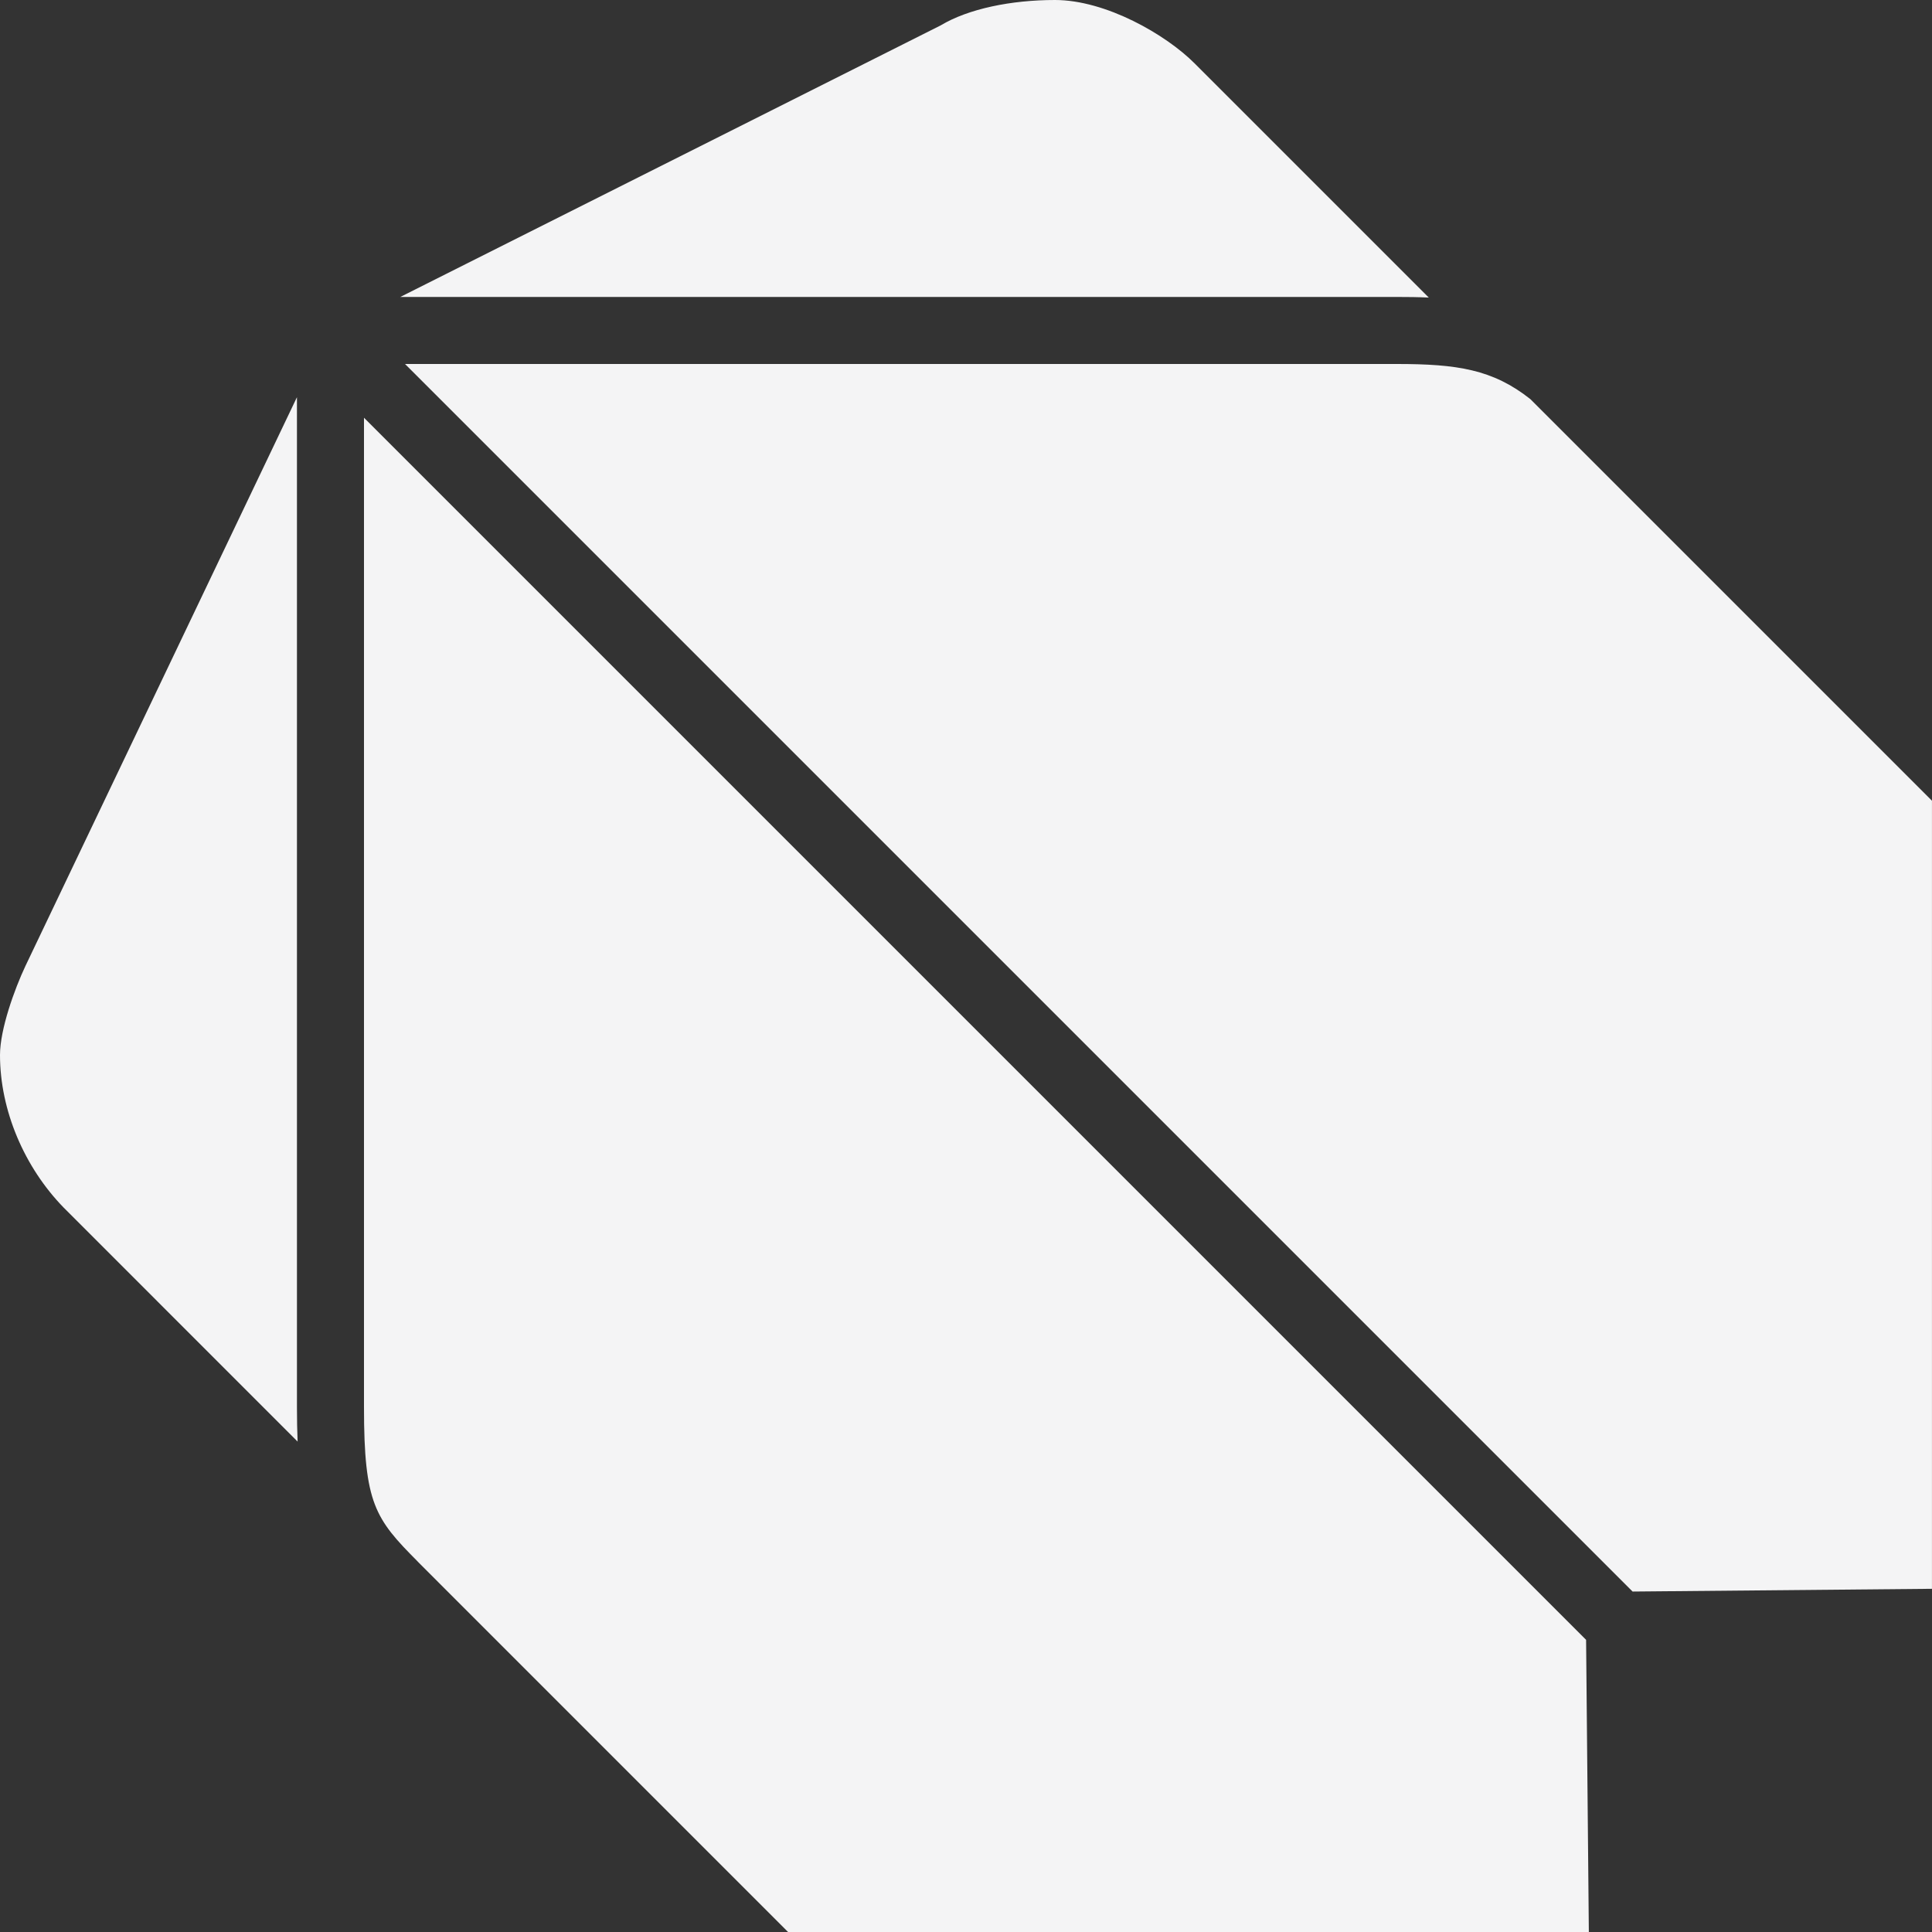
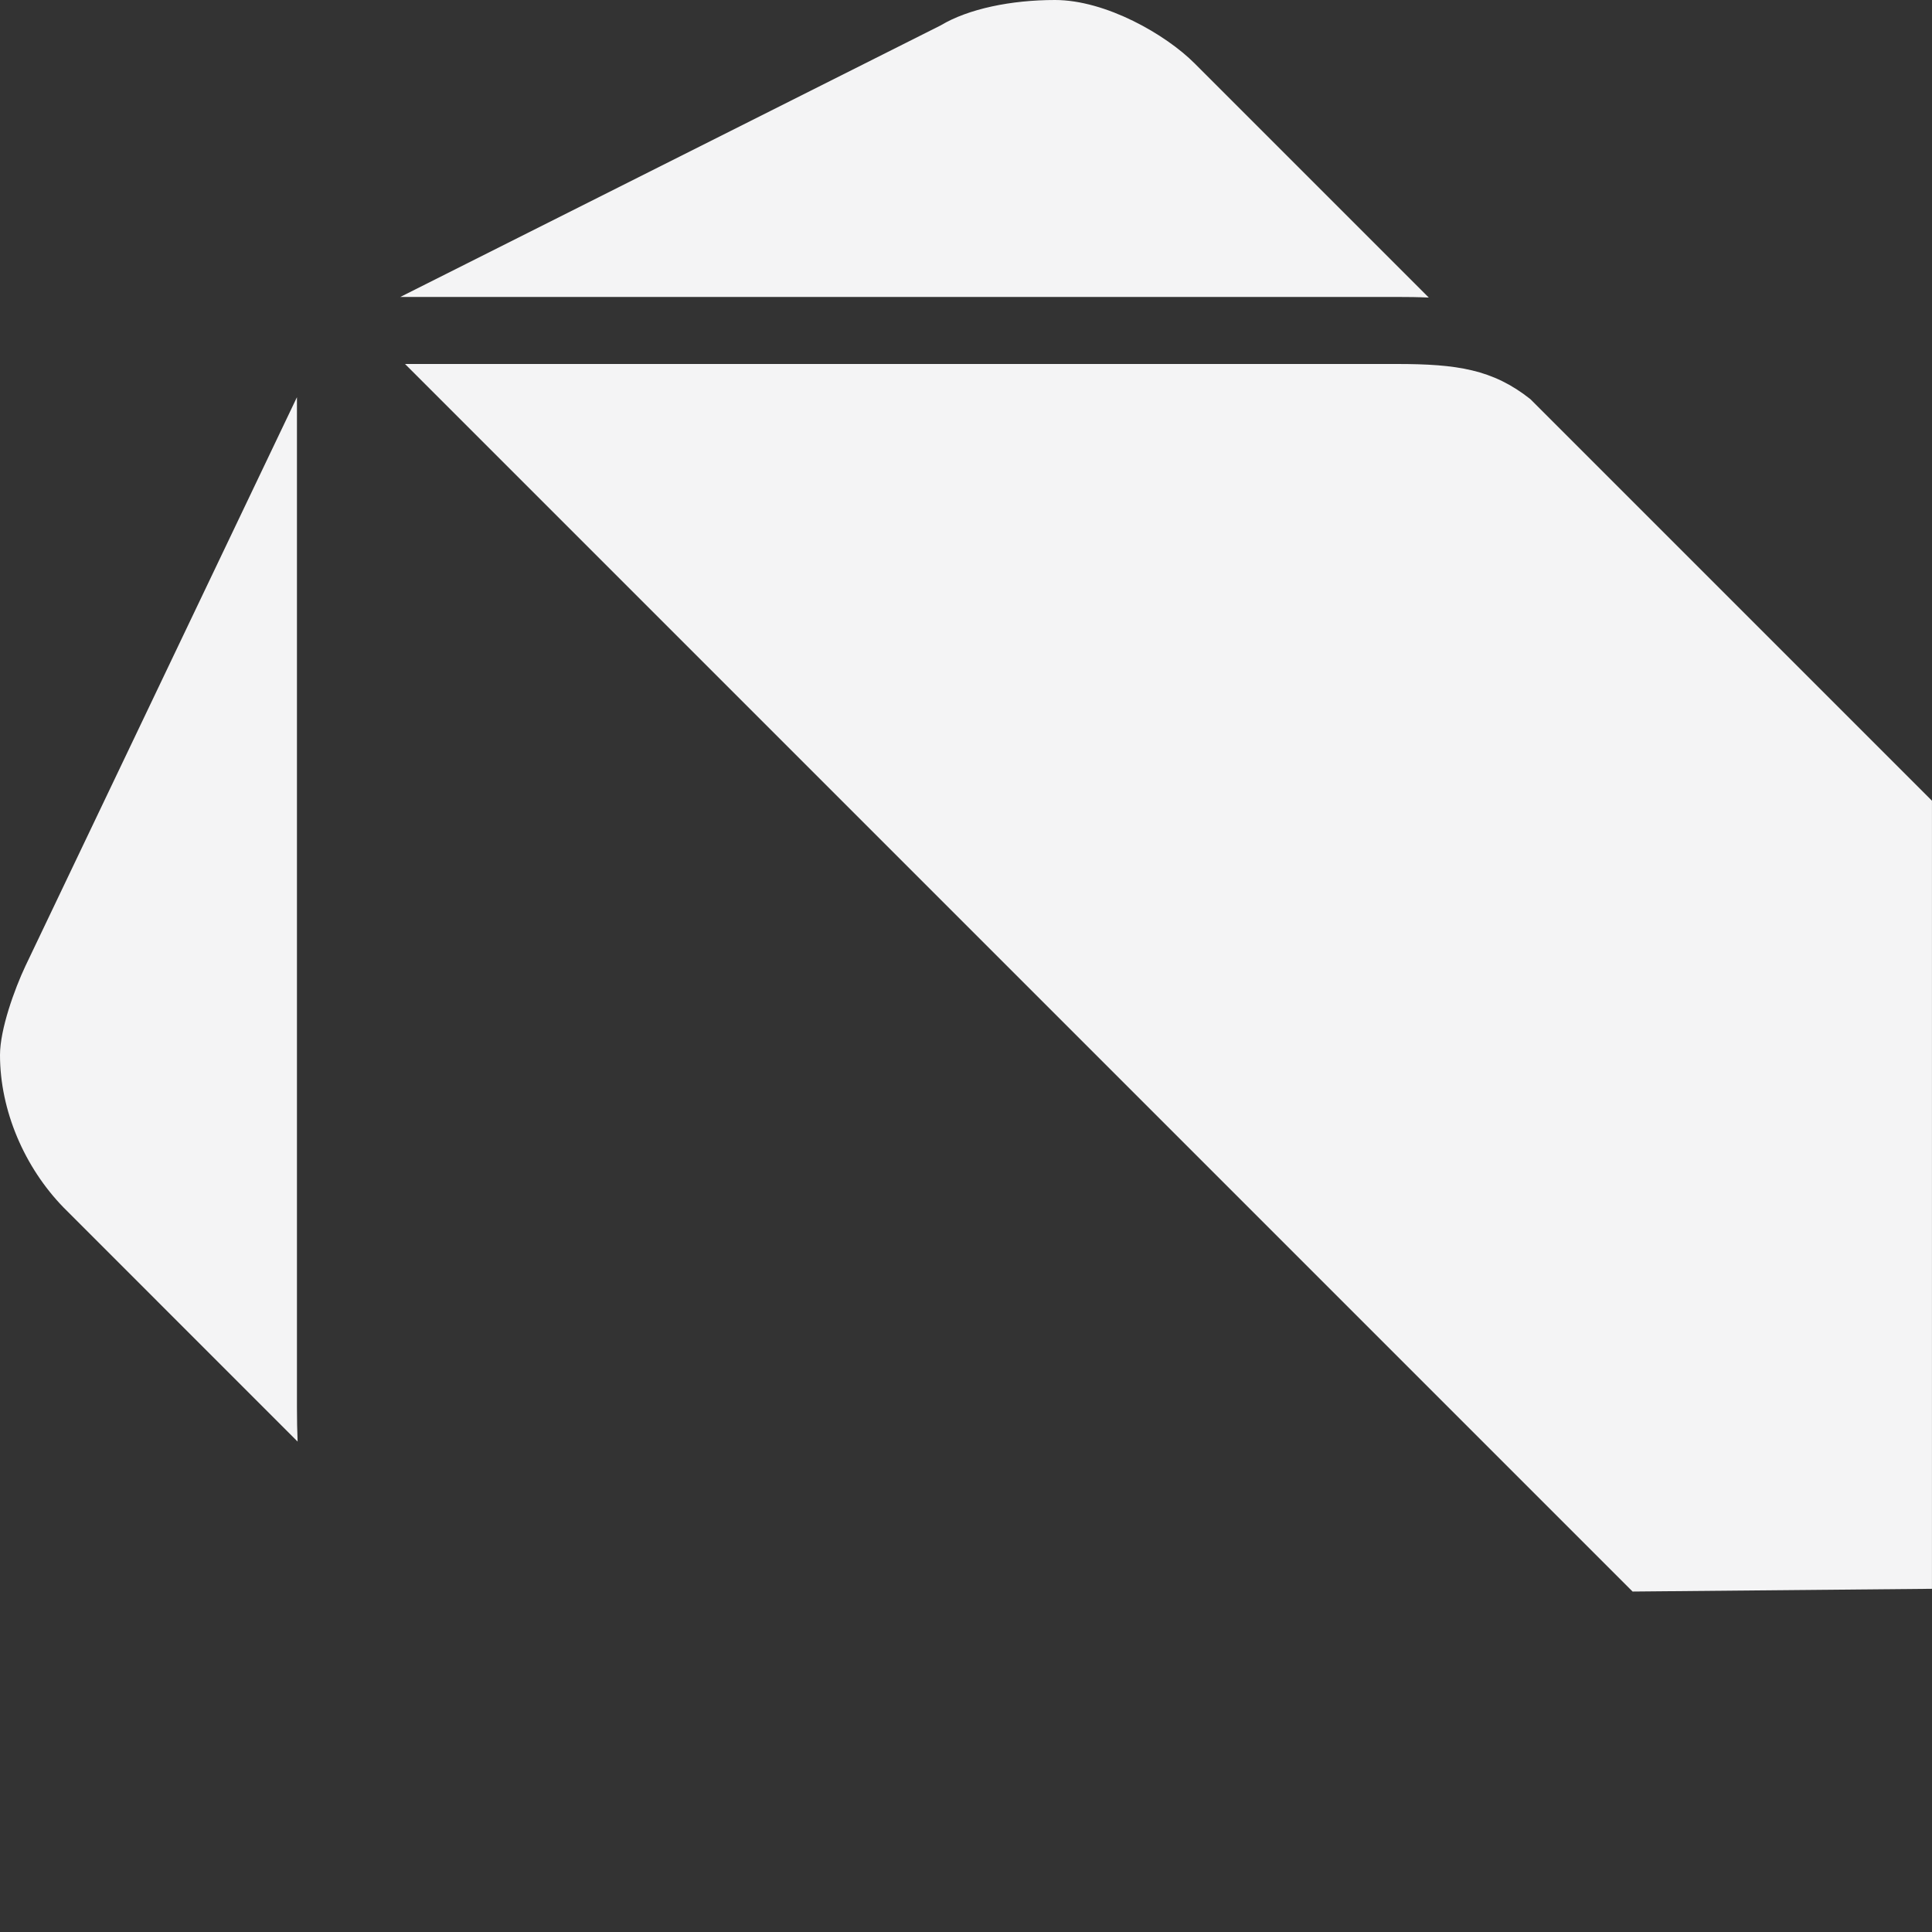
<svg xmlns="http://www.w3.org/2000/svg" version="1.1" id="Layer_1" x="0px" y="0px" width="500px" fill="#f4f4f5" height="500px" viewBox="0 0 500 500" enable-background="new 0 0 500 500" xml:space="preserve">
  <rect x="0" y="0" width="500" height="500" fill="#333333" stroke="none" />
  <g>
    <path d="M361.48,76.85c2.8,0,5.56,0.03,8.29,0.16c-25.24-25.24-60.56-60.56-60.56-60.56   C301.74,8.94,286.18,0,273.03,0c-11.31,0-22.41,2.26-29.6,6.58L103.6,76.85H361.48z" />
    <path d="M361.48,94.2H104.82l317.69,317.69l77.48-0.71l0-203.95L396.05,103.29   C386.33,95.59,377.06,94.2,361.48,94.2z" />
-     <path d="M94.2,364.21c0,24.93,2.89,28.85,13.92,39.93l-0.01,0.01L203.95,500l207.24,0l-0.71-75.61L94.2,108.11   V364.21z" />
    <path d="M76.85,364.21l0-261.42L6.58,250C3.76,255.98,0,266.38,0,273.03c0,14.36,6.32,29.06,16.45,39.47   l60.57,60.58C76.91,370.34,76.85,367.41,76.85,364.21z" />
  </g>
</svg>